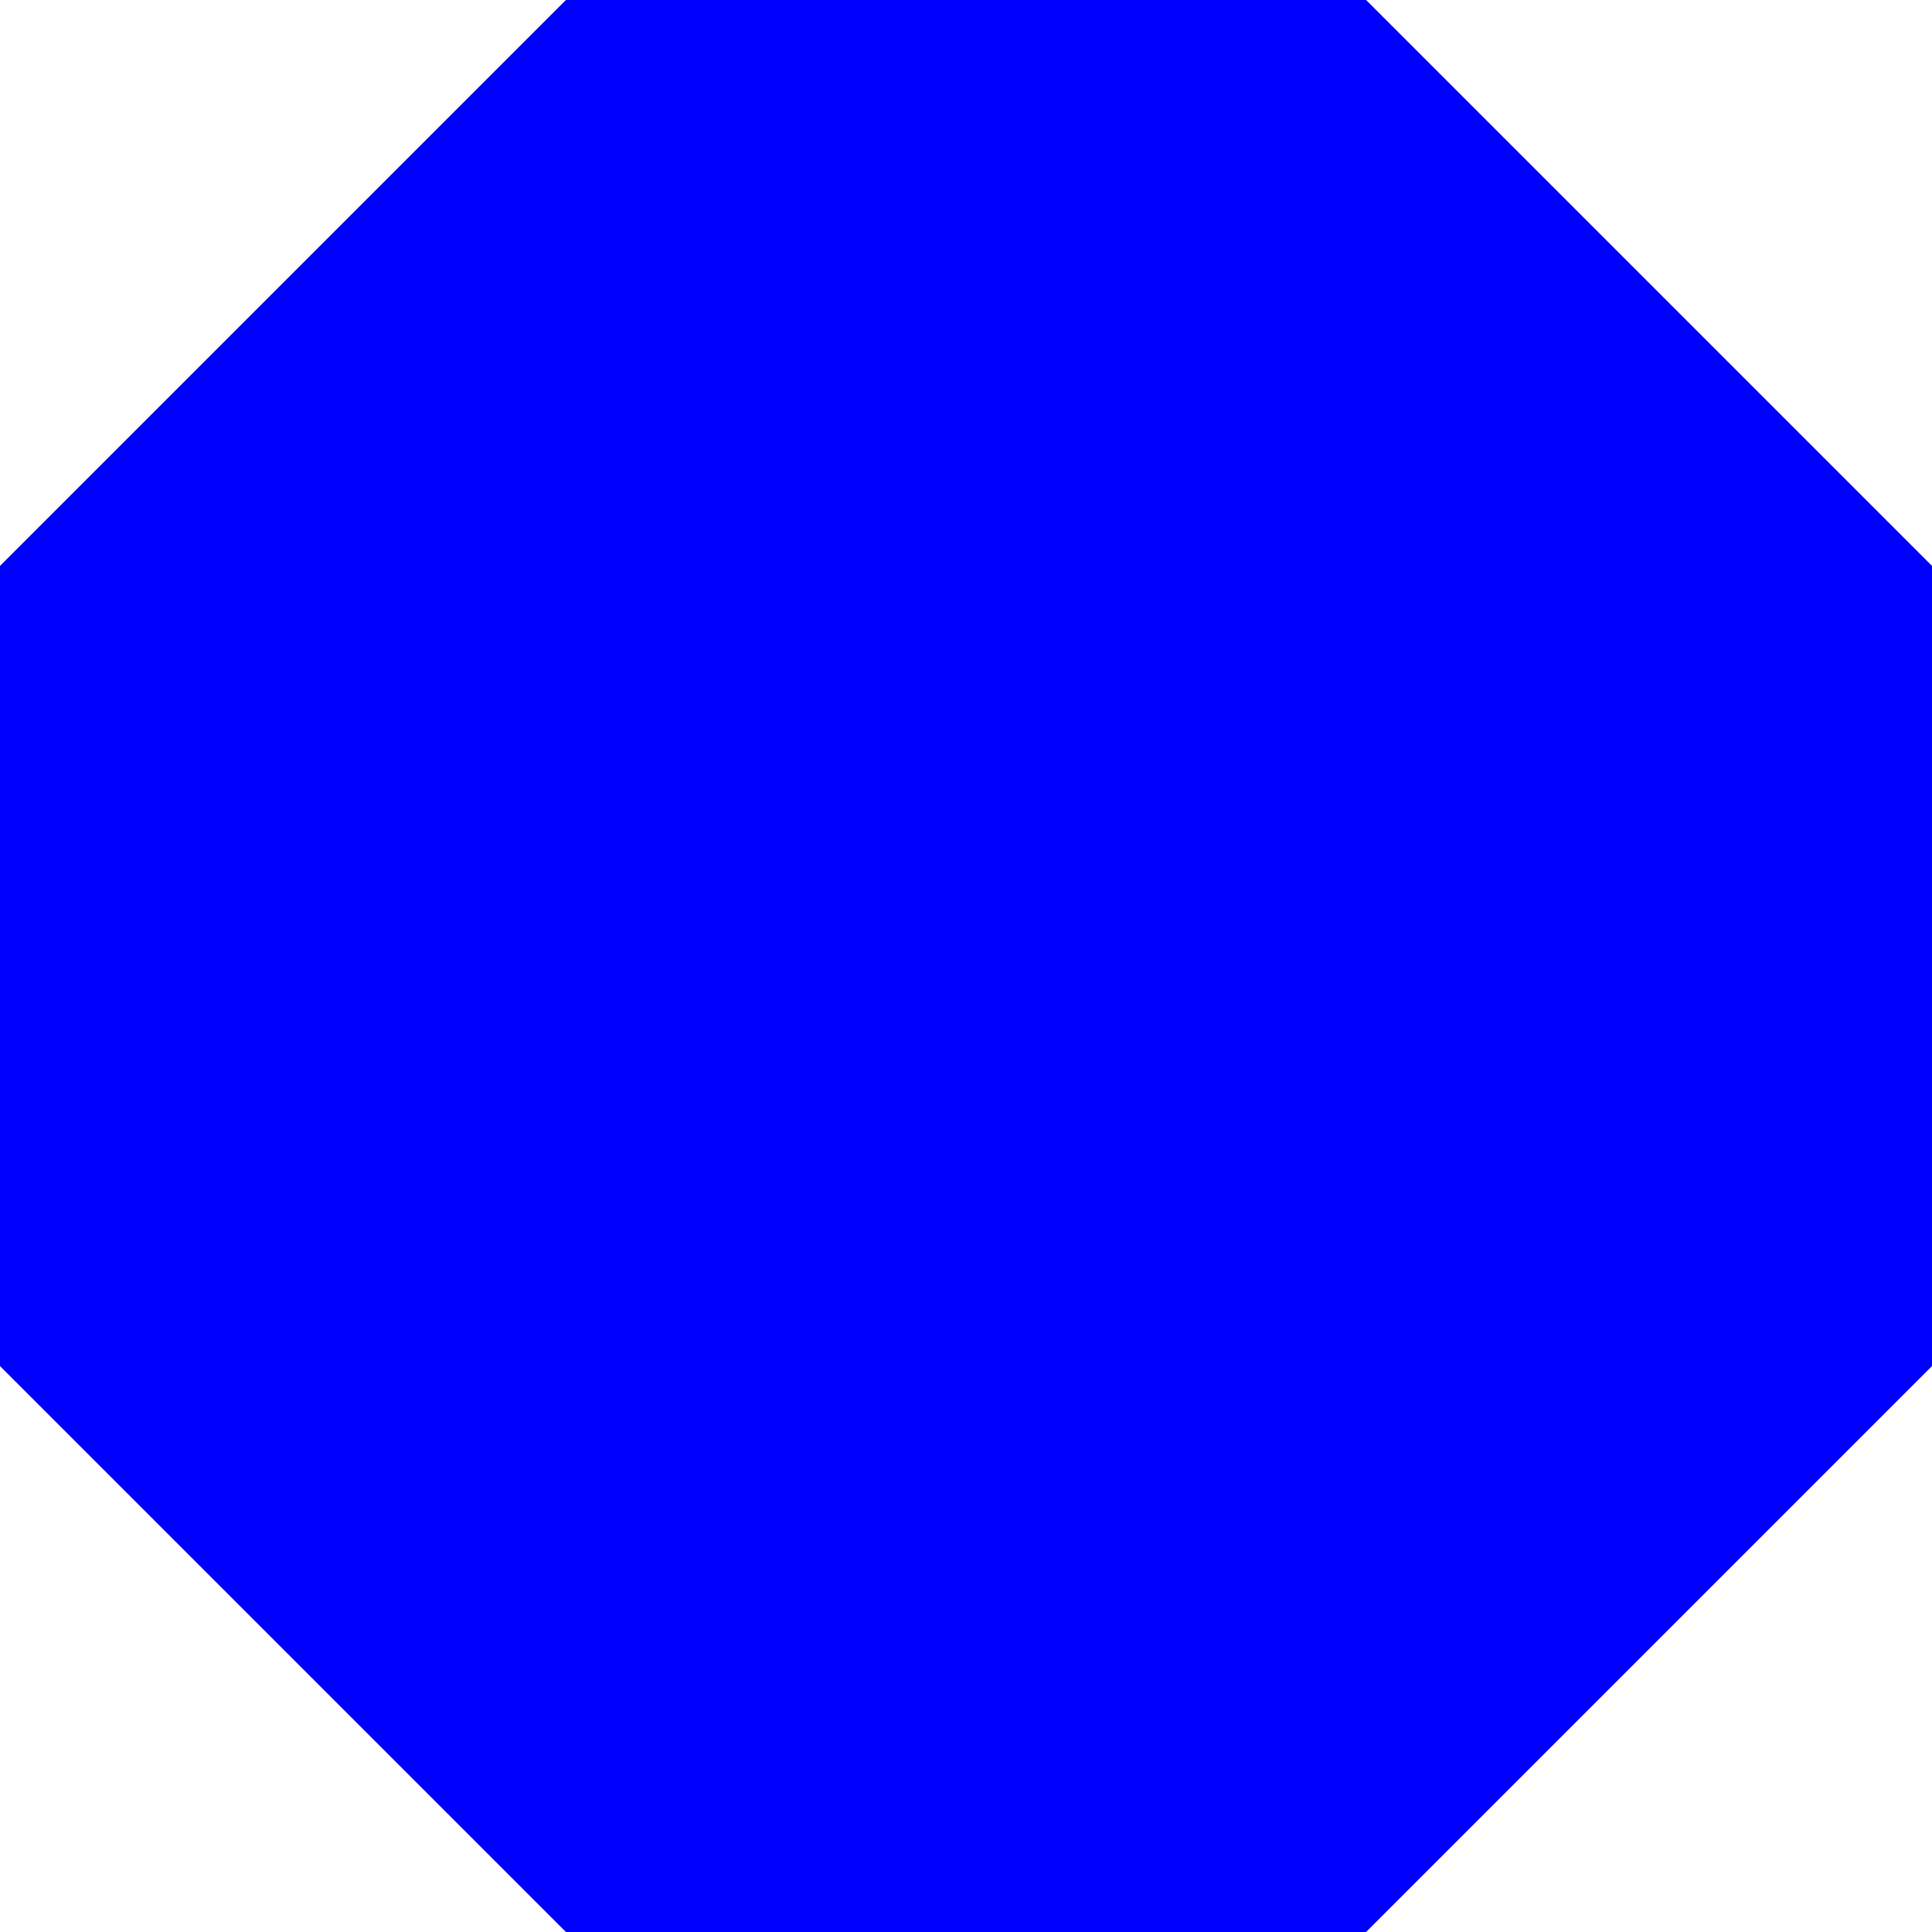
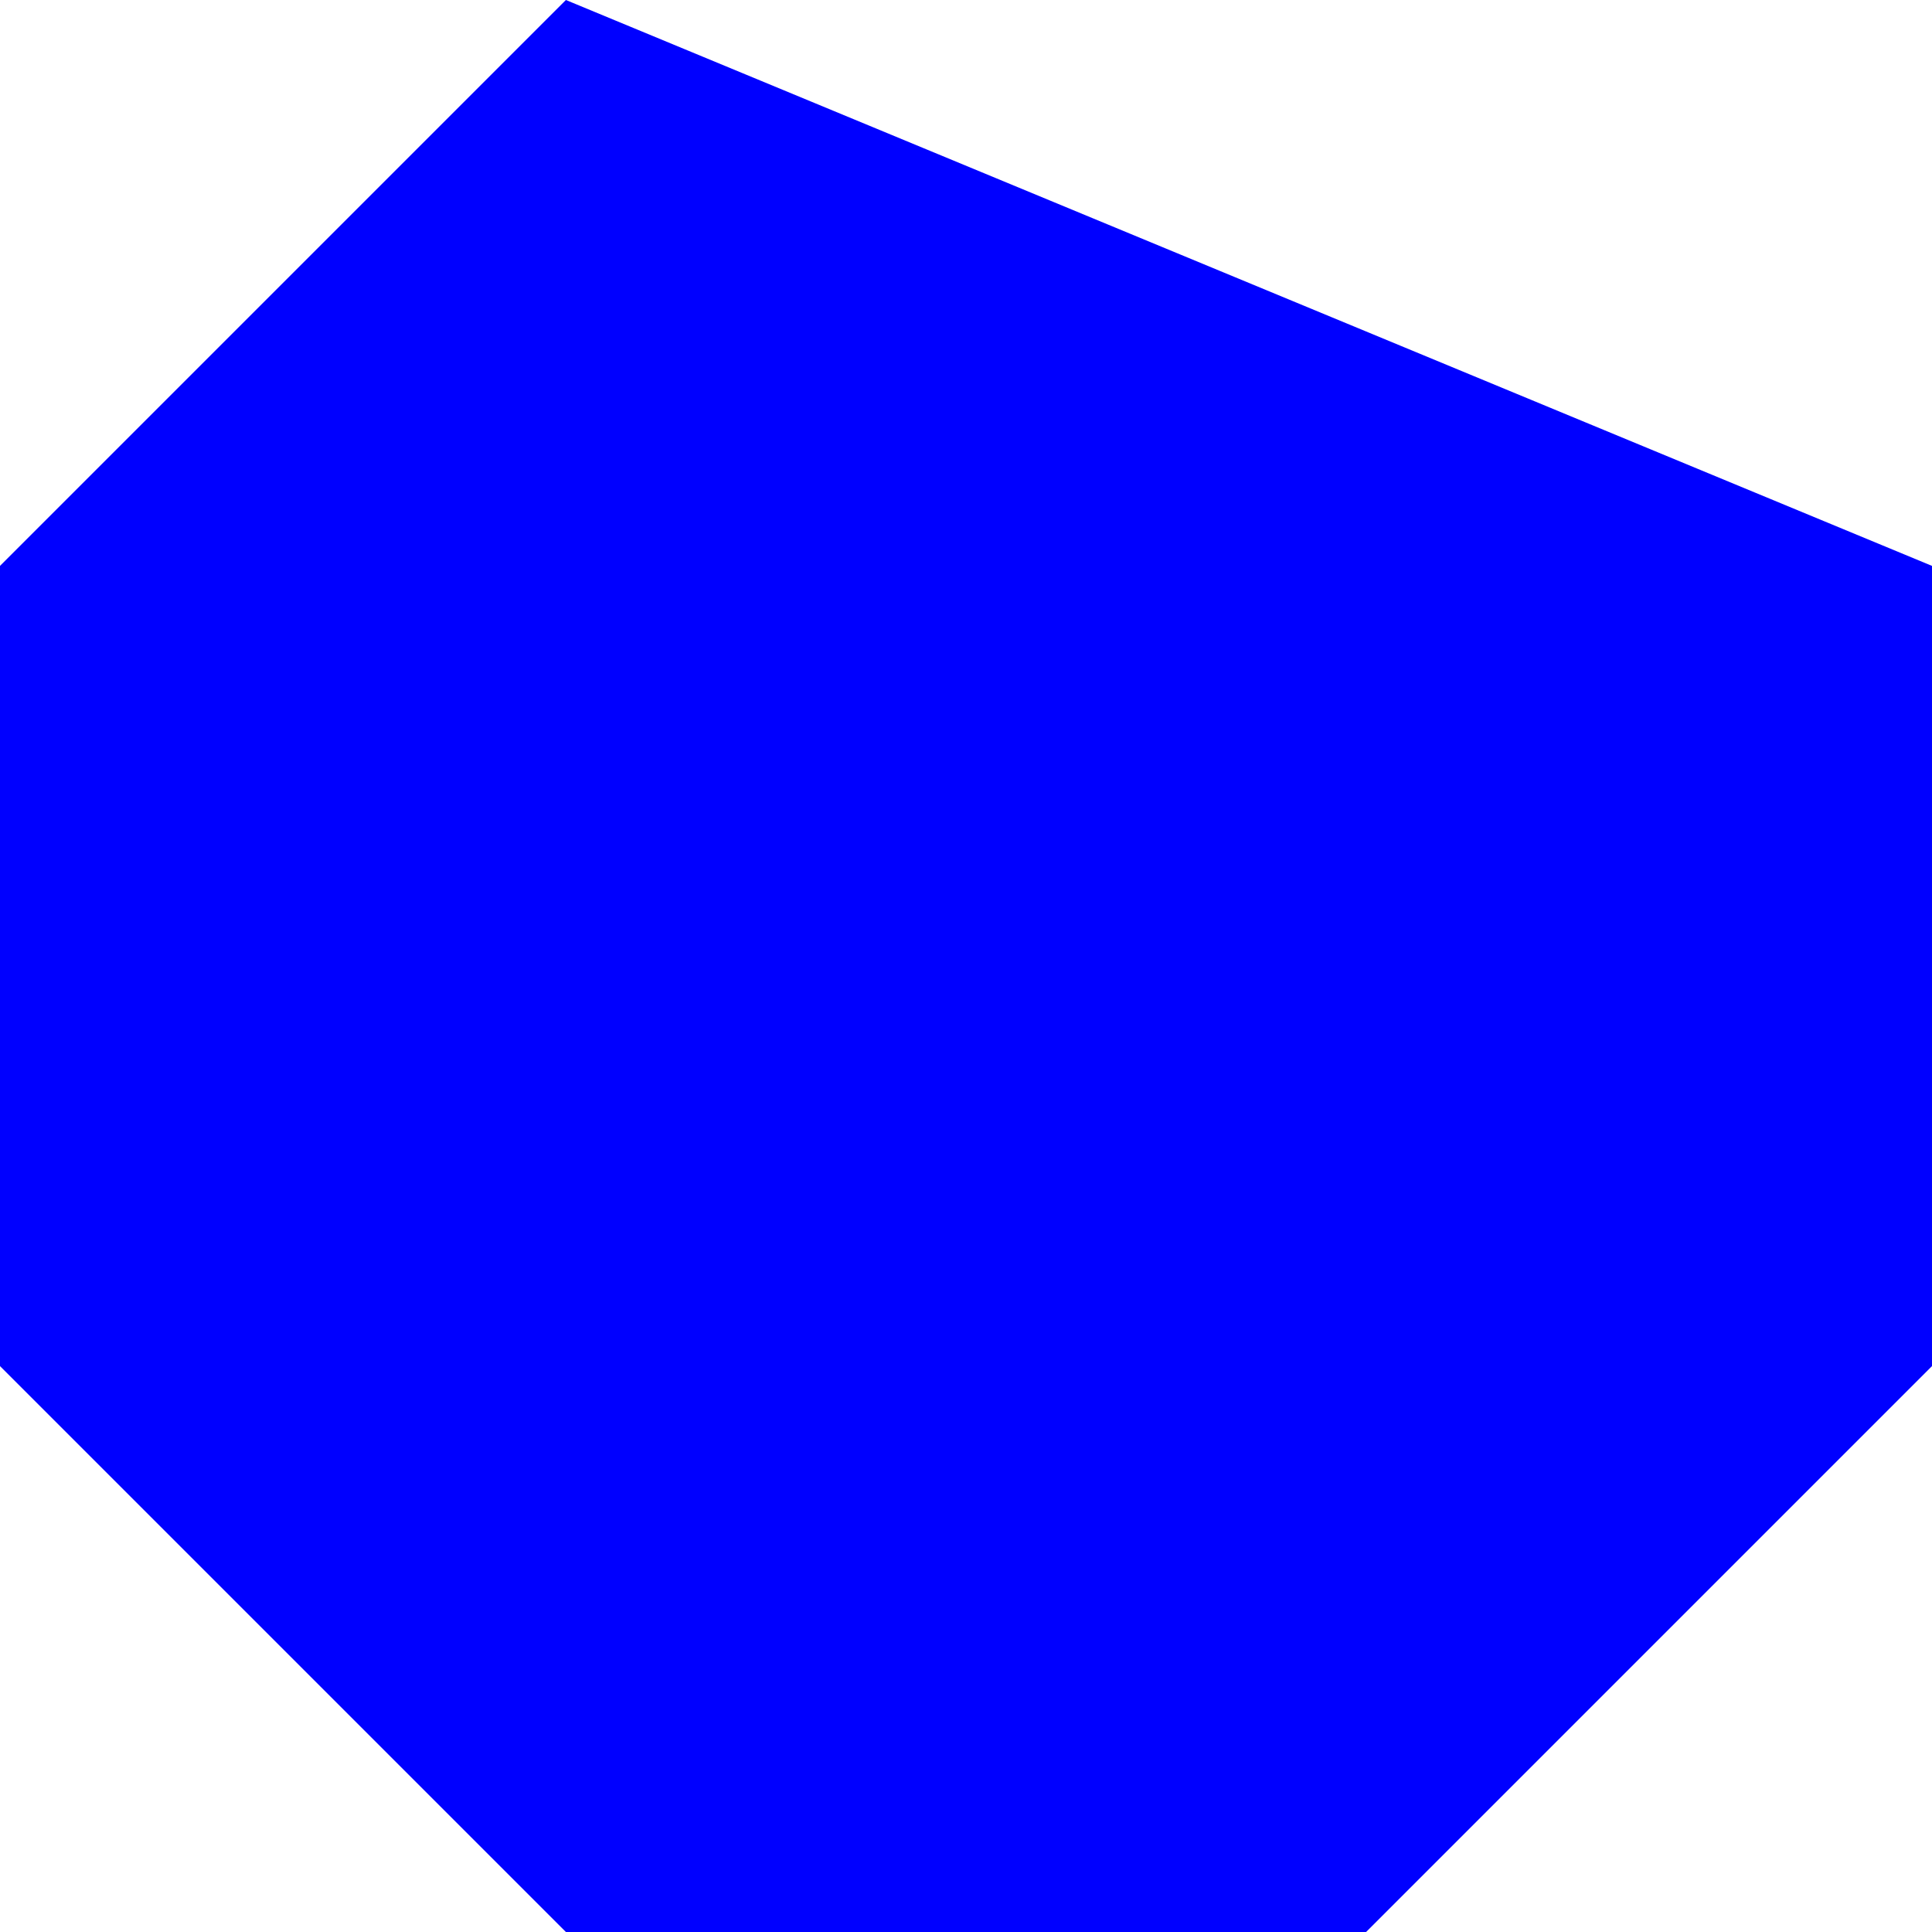
<svg xmlns="http://www.w3.org/2000/svg" width="32" height="32" viewBox="0 0 32 32" fill="none">
-   <path fill-rule="evenodd" clip-rule="evenodd" d="M0 9.373L9.373 0H22.627L32 9.373V22.627L22.627 32H9.373L0 22.627V9.373Z" fill="#00f" />
+   <path fill-rule="evenodd" clip-rule="evenodd" d="M0 9.373L9.373 0L32 9.373V22.627L22.627 32H9.373L0 22.627V9.373Z" fill="#00f" />
</svg>